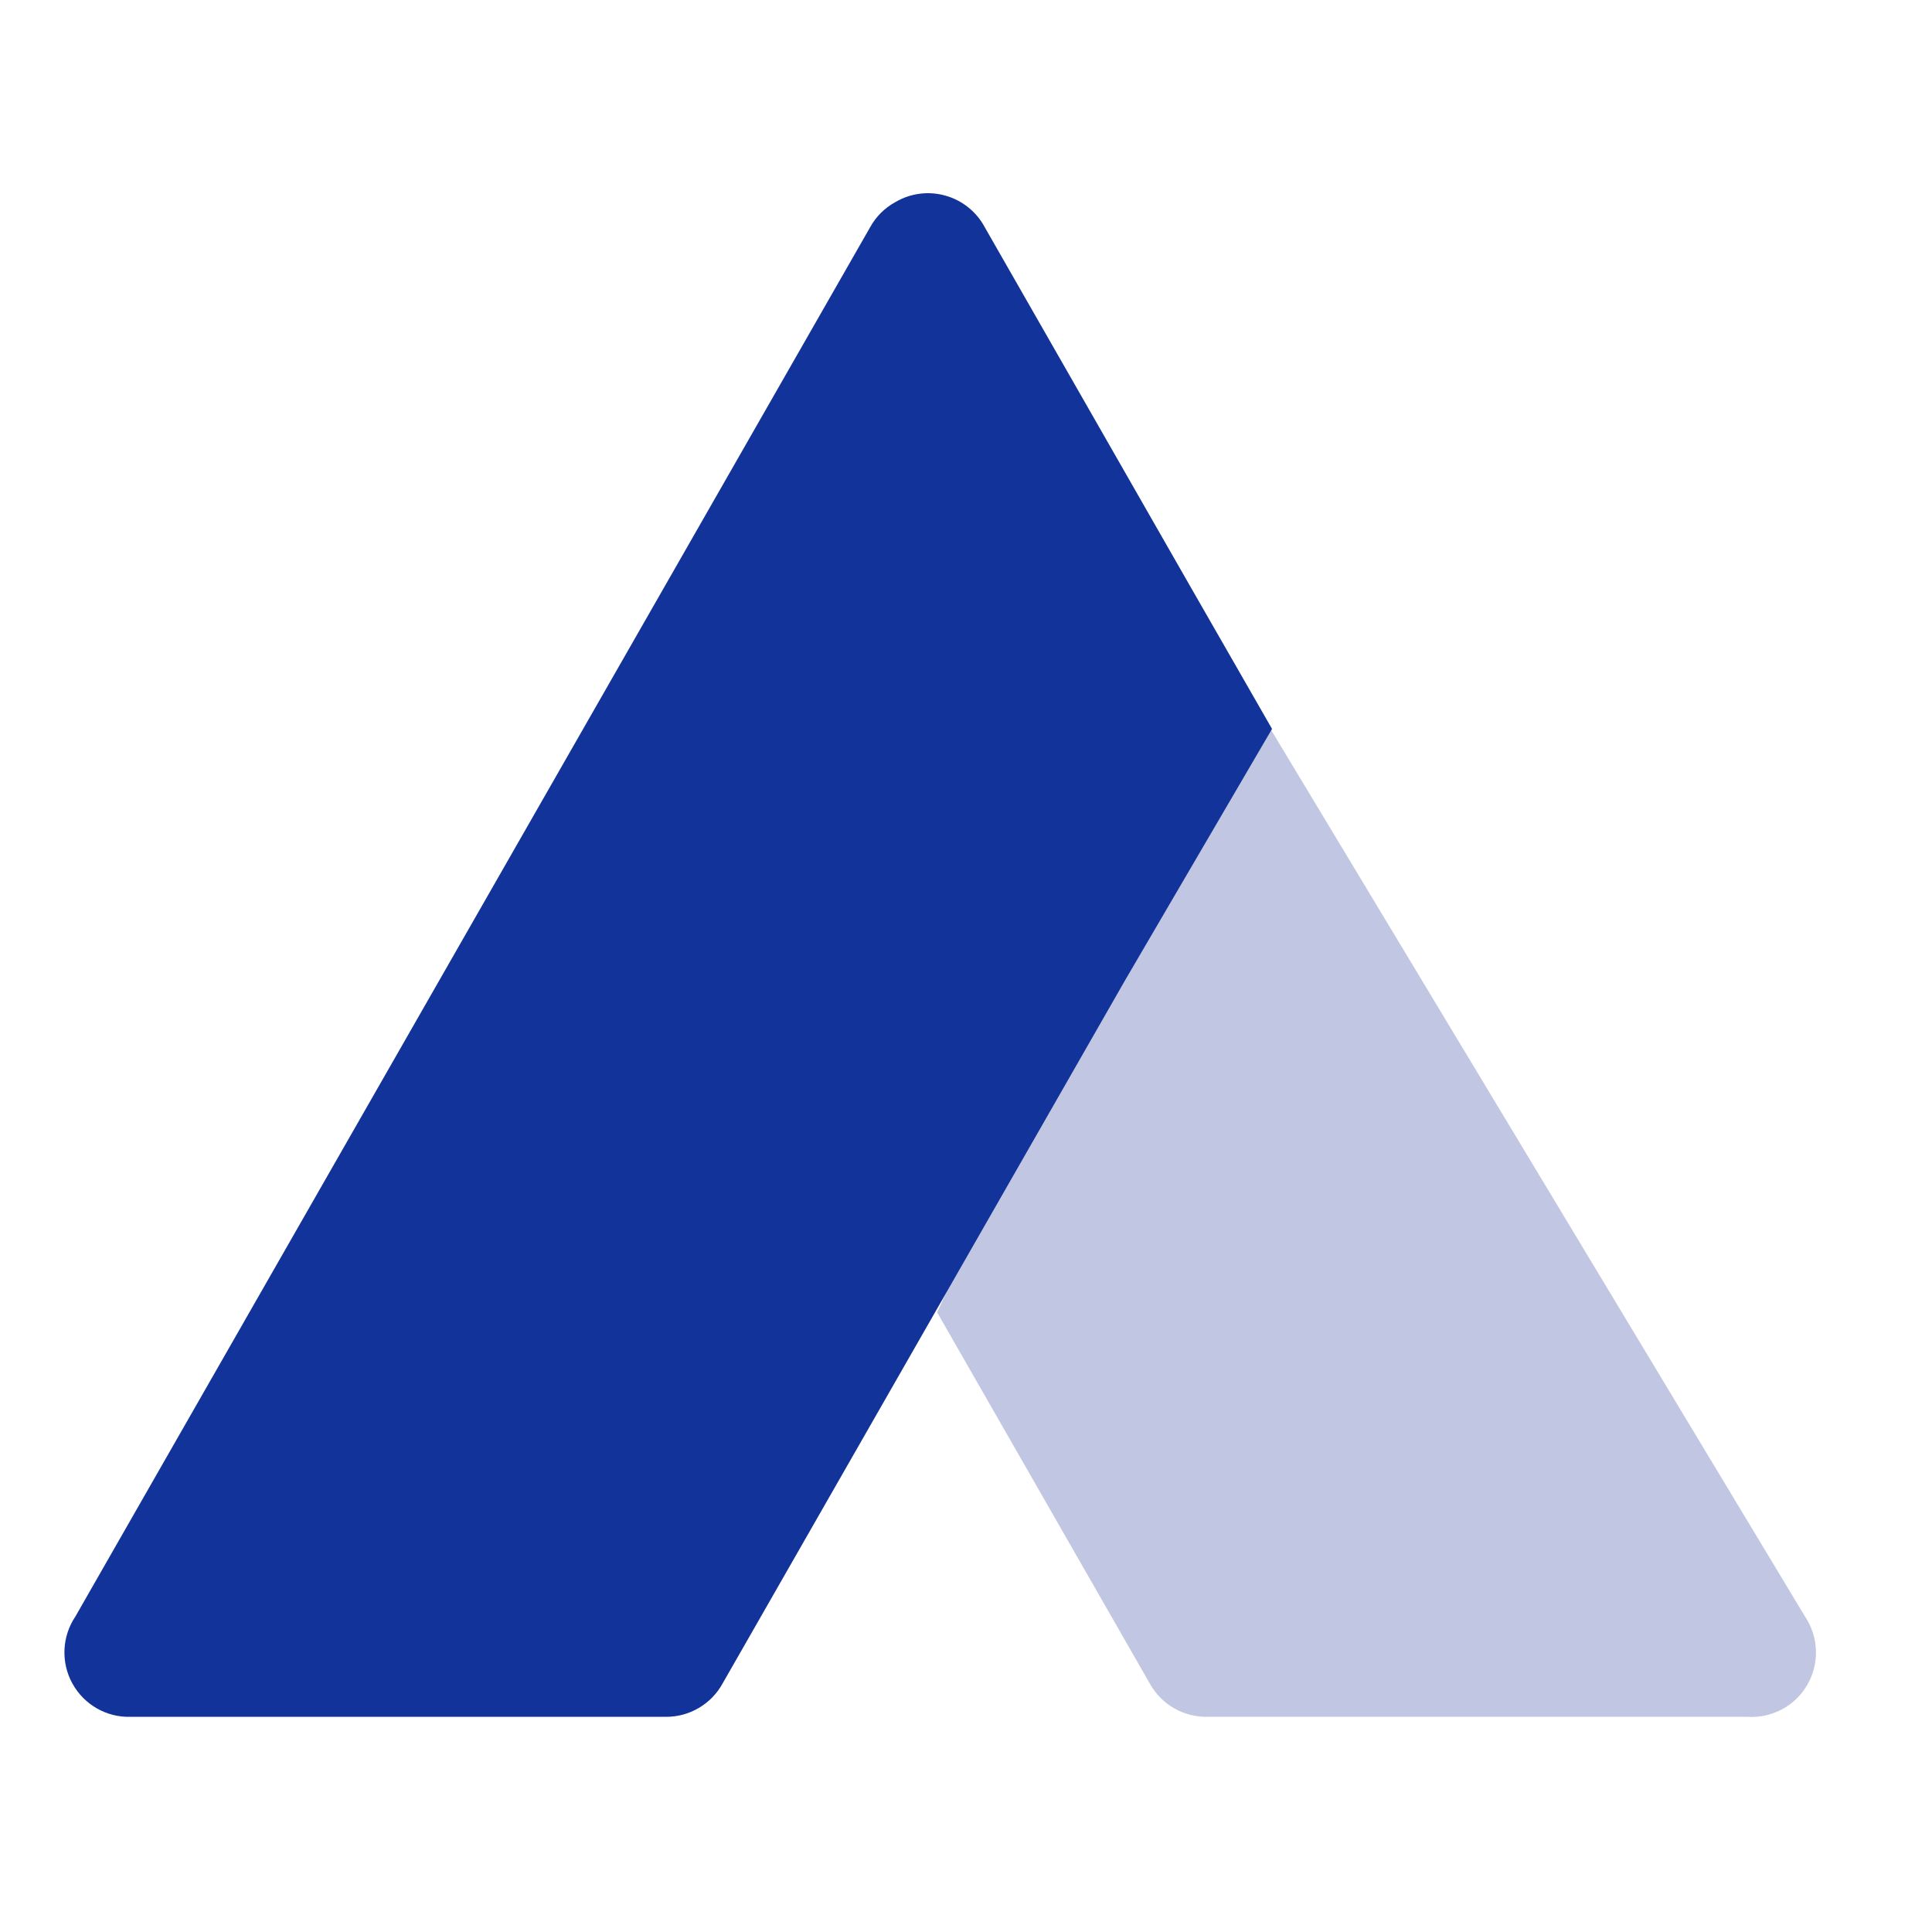
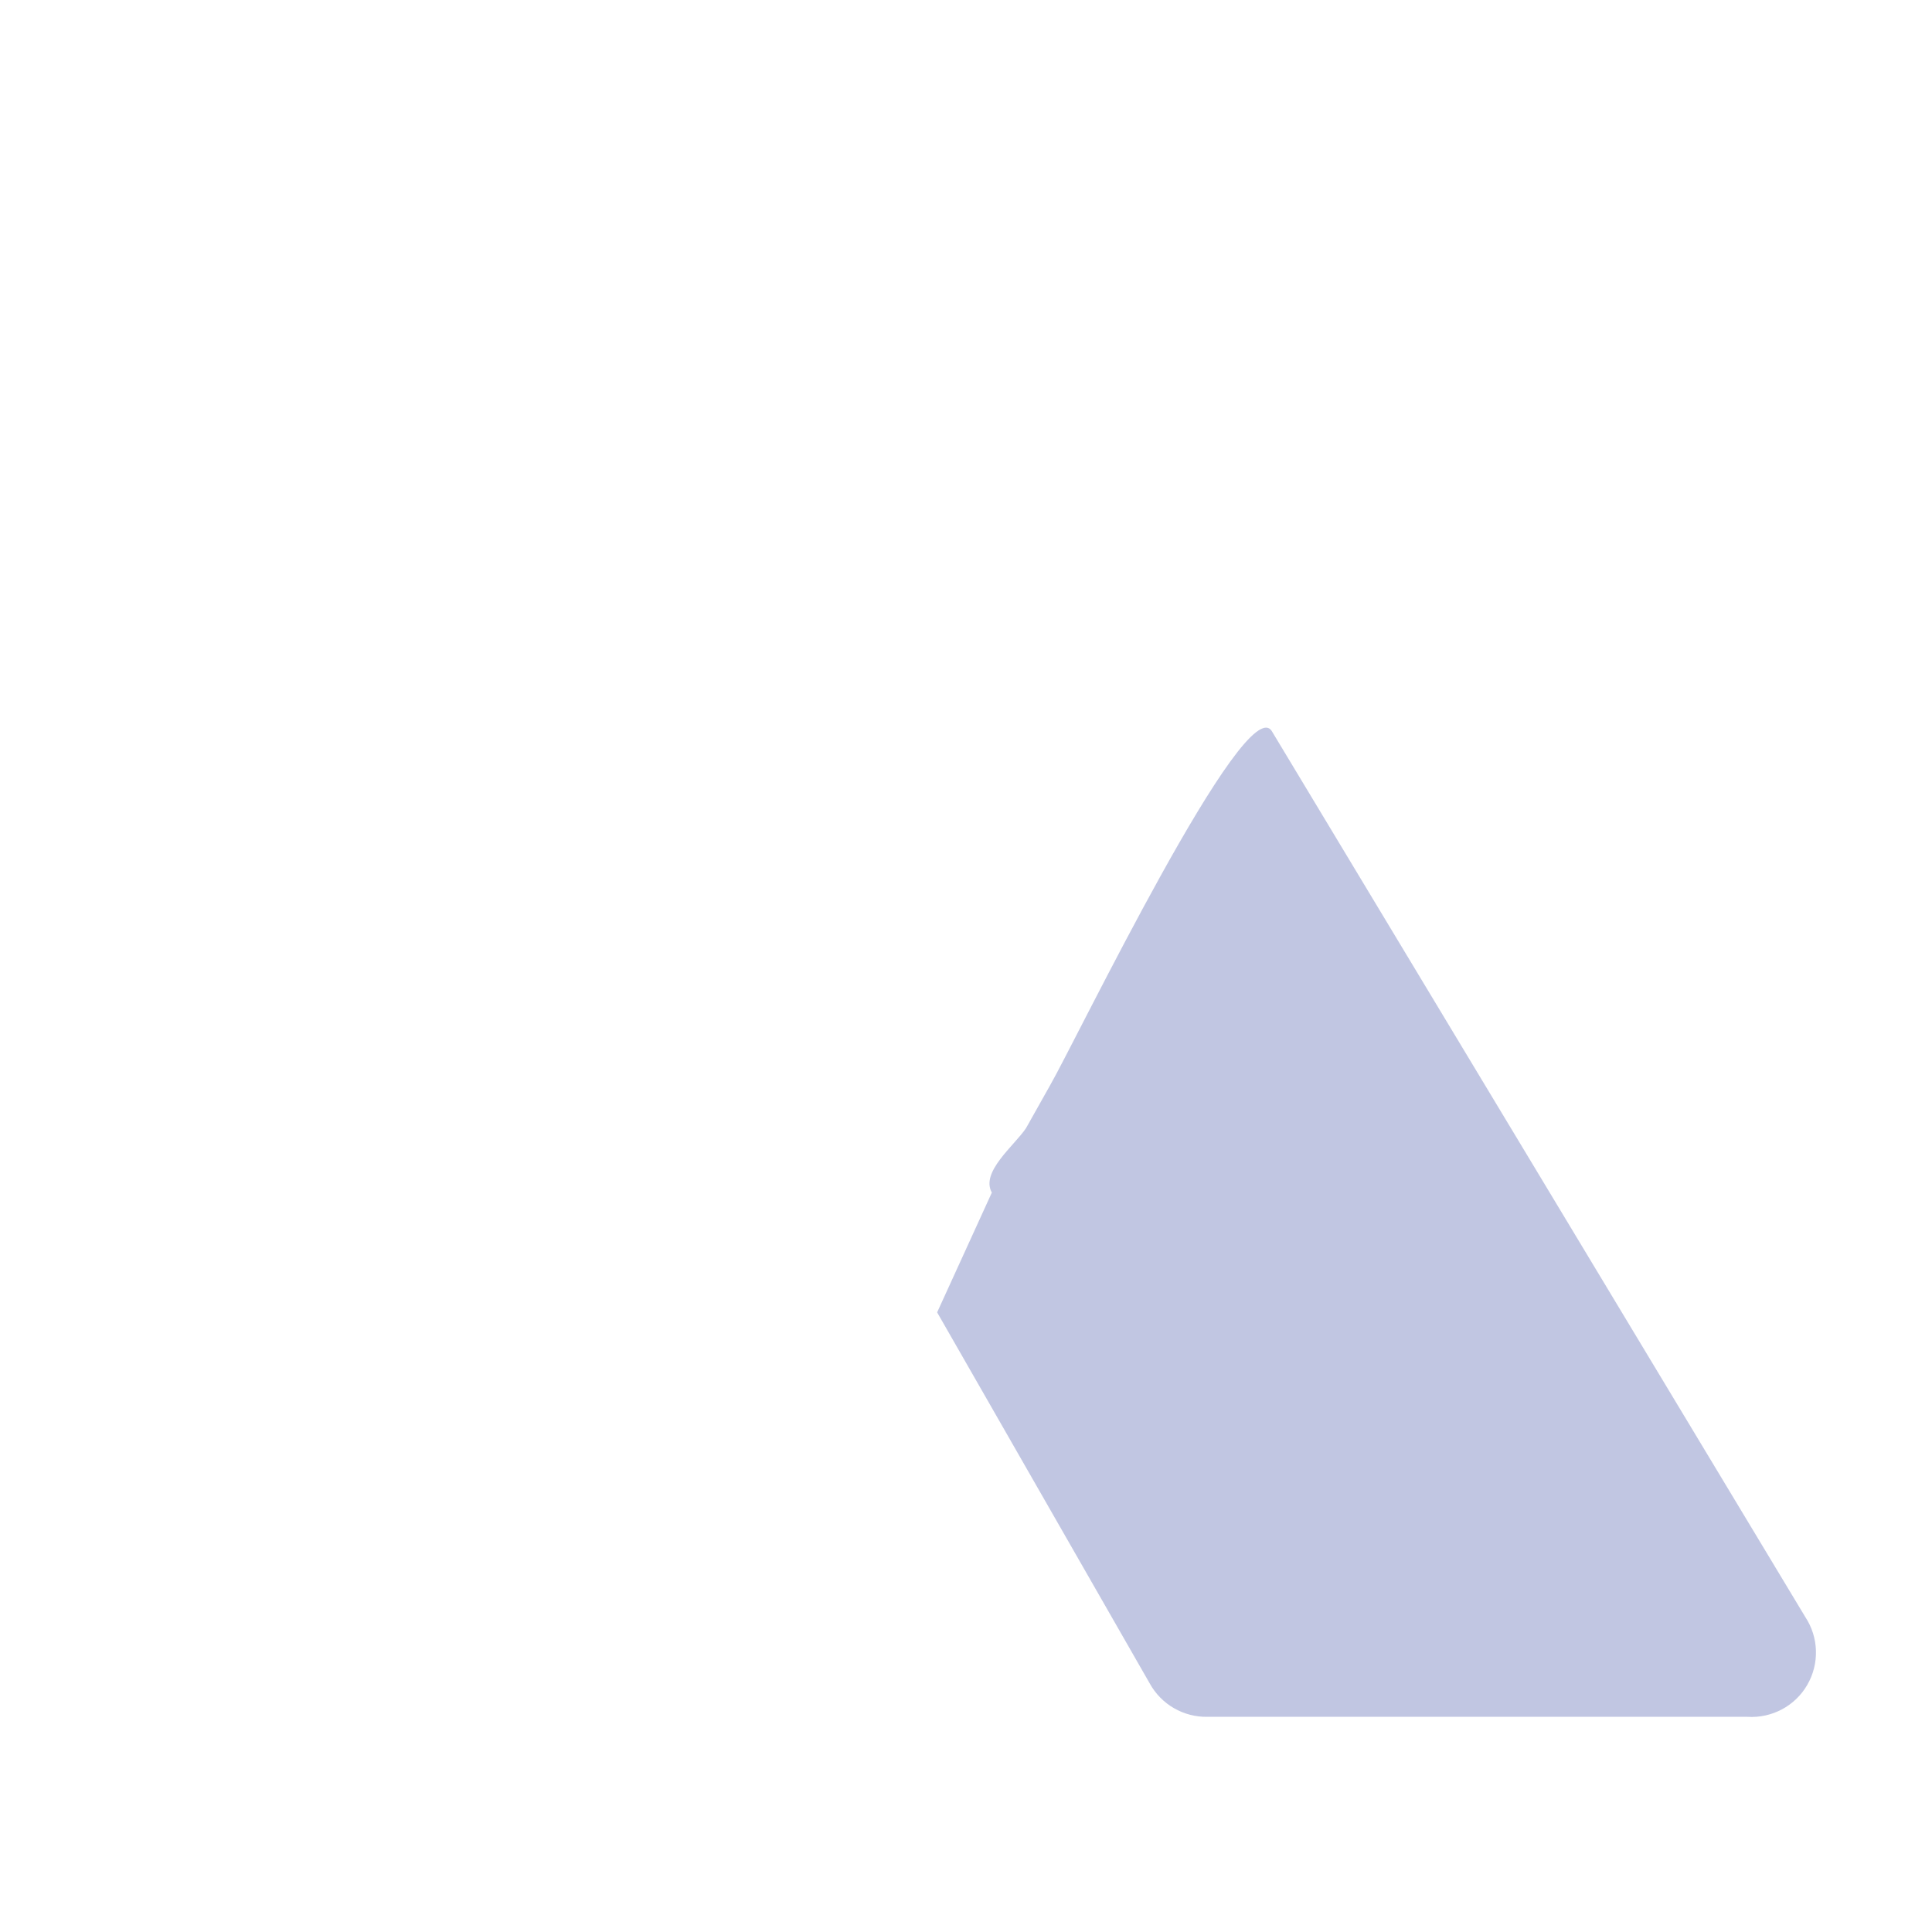
<svg xmlns="http://www.w3.org/2000/svg" width="32" height="32" viewBox="0 0 32 32" fill="none">
-   <path opacity="0.5" fill-rule="evenodd" clip-rule="evenodd" d="M15.522 21.737L16.428 19.753C16.236 19.412 16.802 18.974 16.994 18.686L17.389 17.983C17.815 17.247 20.642 11.38 21.069 12.116L29.901 26.782C30.125 27.121 30.137 27.557 29.934 27.907C29.731 28.259 29.345 28.462 28.941 28.436H20.002C19.603 28.444 19.234 28.231 19.042 27.881L15.522 21.737V21.737Z" fill="#858FC6" />
-   <path fill-rule="evenodd" clip-rule="evenodd" d="M21.069 12.073L19.692 9.673L16.311 3.764C16.175 3.508 15.938 3.318 15.658 3.24C15.379 3.161 15.079 3.2 14.829 3.348C14.653 3.444 14.508 3.589 14.412 3.764L1.25 26.772C1.026 27.104 1.006 27.533 1.199 27.884C1.393 28.236 1.766 28.449 2.167 28.436H11.021C11.415 28.441 11.78 28.228 11.97 27.881L18.637 16.233L21.069 12.073V12.073Z" fill="#123399" />
+   <path opacity="0.5" fill-rule="evenodd" clip-rule="evenodd" d="M15.522 21.737L16.428 19.753C16.236 19.412 16.802 18.974 16.994 18.686L17.389 17.983C17.815 17.247 20.642 11.38 21.069 12.116L29.901 26.782C30.125 27.121 30.137 27.557 29.934 27.907C29.731 28.259 29.345 28.462 28.941 28.436H20.002C19.603 28.444 19.234 28.231 19.042 27.881L15.522 21.737Z" fill="#858FC6" />
</svg>